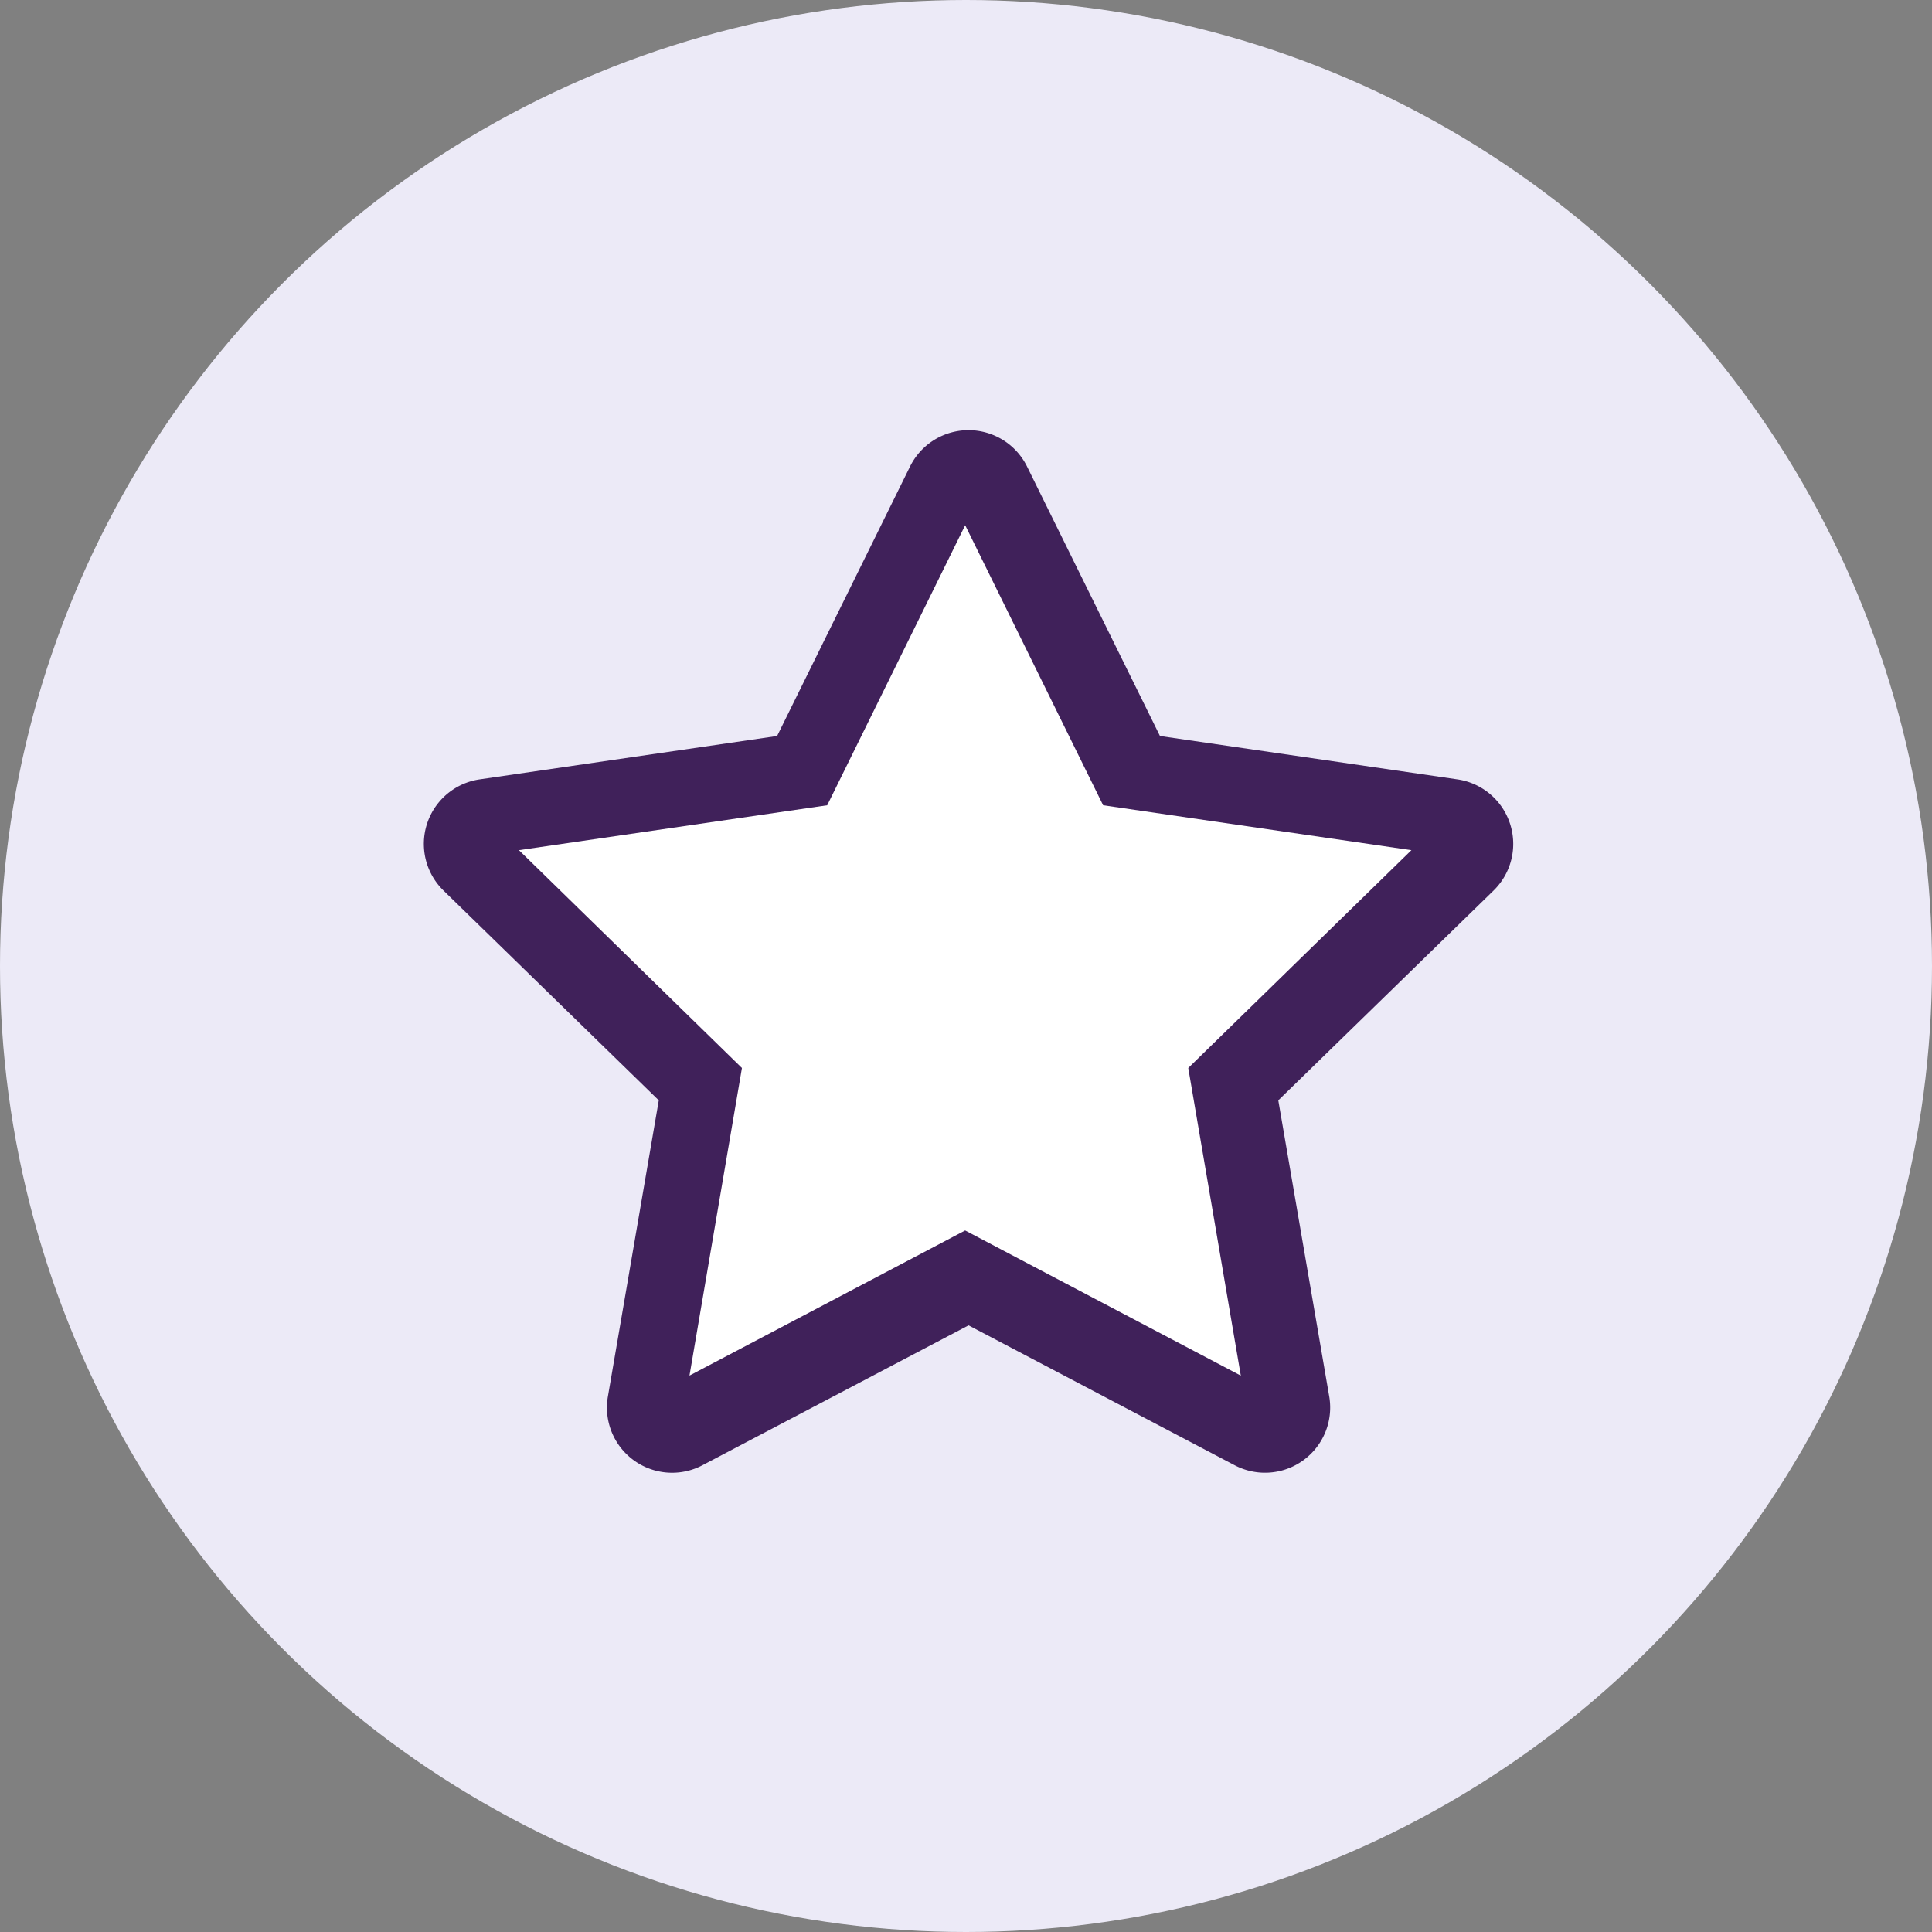
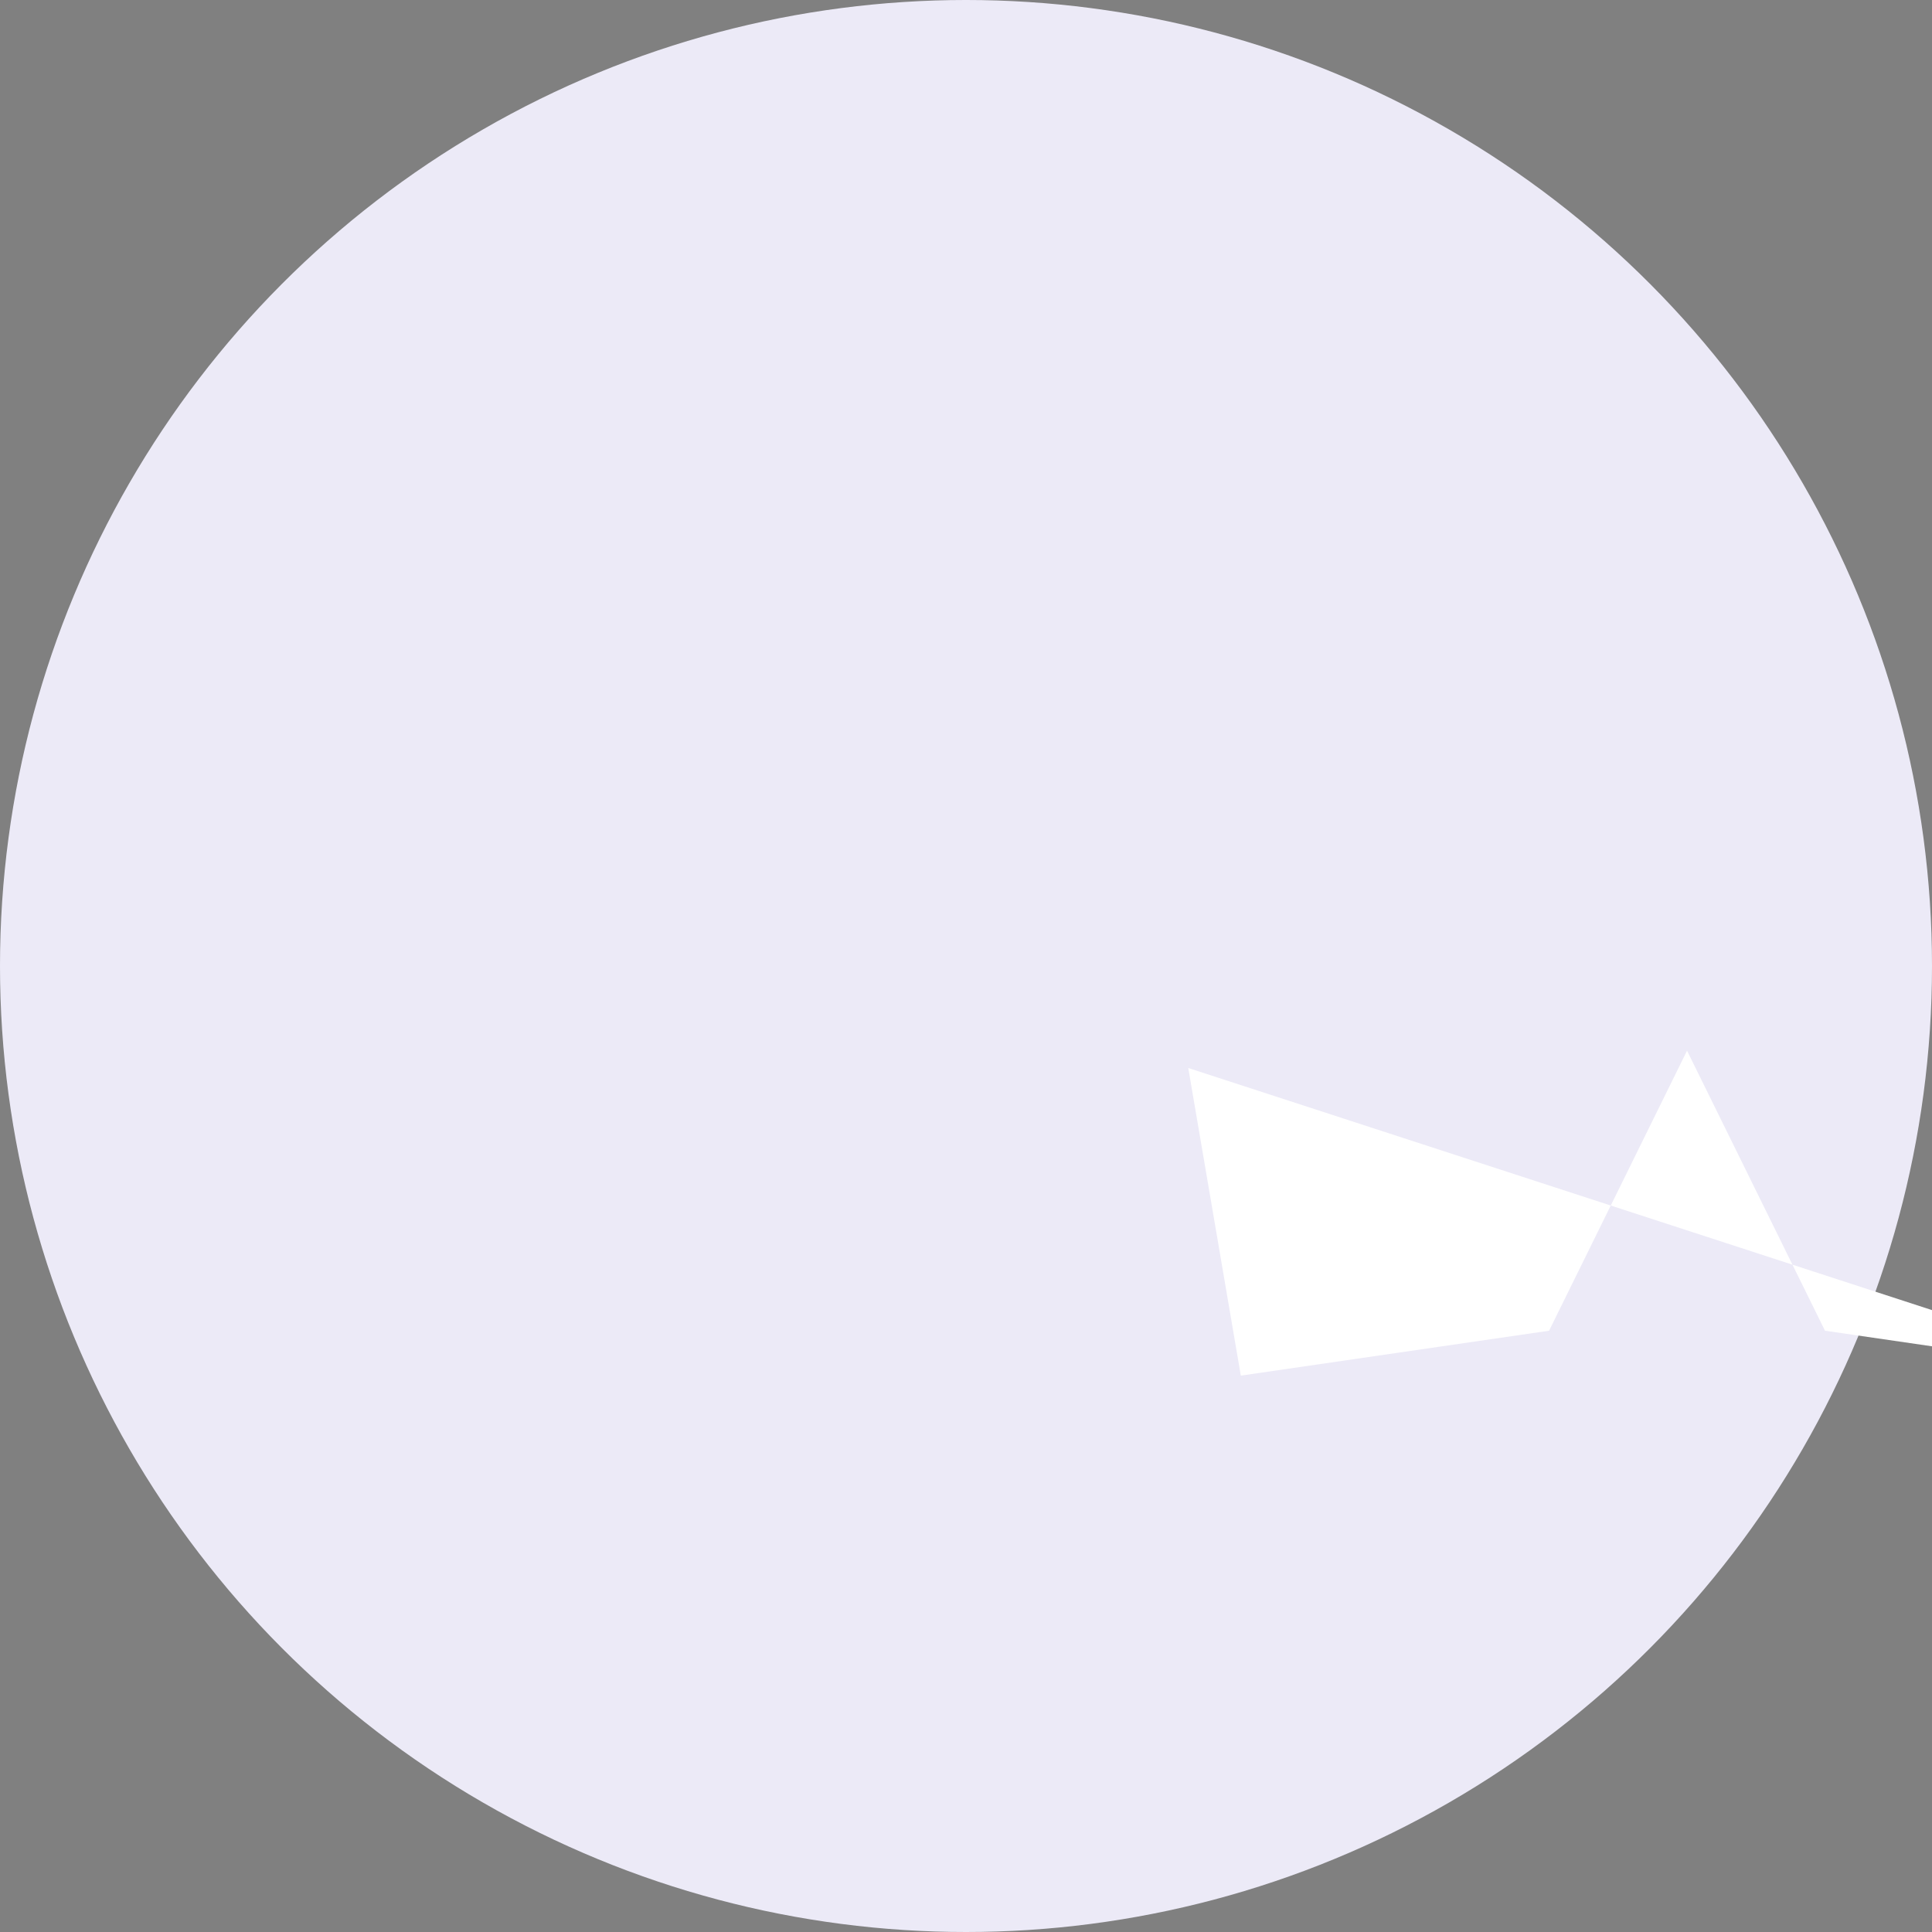
<svg xmlns="http://www.w3.org/2000/svg" id="Follow_us" data-name="Follow us" width="60.918" height="60.918" viewBox="0 0 60.918 60.918">
  <rect x="0" y="0" width="60.918" height="60.918" fill="#808080" stroke="none" />
  <circle id="Ellipse_244" data-name="Ellipse 244" cx="30.459" cy="30.459" r="30.459" fill="#eceaf7" />
  <g id="Star" transform="translate(13.362 13.561)">
-     <path id="Path_112" data-name="Path 112" d="M33.556-9.987l-9.382-1.368-4.193-8.5a2.057,2.057,0,0,0-3.686,0l-4.193,8.5L2.72-9.987A2.056,2.056,0,0,0,1.584-6.481L8.371.133,6.766,9.476a2.054,2.054,0,0,0,2.98,2.164l8.393-4.412,8.393,4.412a2.055,2.055,0,0,0,2.98-2.164L27.905.133l6.787-6.614A2.056,2.056,0,0,0,33.556-9.987ZM24.6-.946,26.12,7.942,18.138,3.749,10.156,7.942,11.678-.946,5.218-7.239l8.926-1.3,3.994-8.091,3.994,8.091,8.926,1.3Z" transform="translate(-0.961 21.001)" fill="#40215a" />
-     <path id="Path_114" data-name="Path 114" d="M25.173-.694l1.657,9.7L18.138,4.429,9.446,9.005,11.1-.694,4.069-7.562l9.72-1.416,4.35-8.83,4.35,8.83,9.72,1.416Z" transform="translate(-1.068 20.808)" fill="#fff" />
+     <path id="Path_114" data-name="Path 114" d="M25.173-.694l1.657,9.7l9.72-1.416,4.35-8.83,4.35,8.83,9.72,1.416Z" transform="translate(-1.068 20.808)" fill="#fff" />
  </g>
</svg>